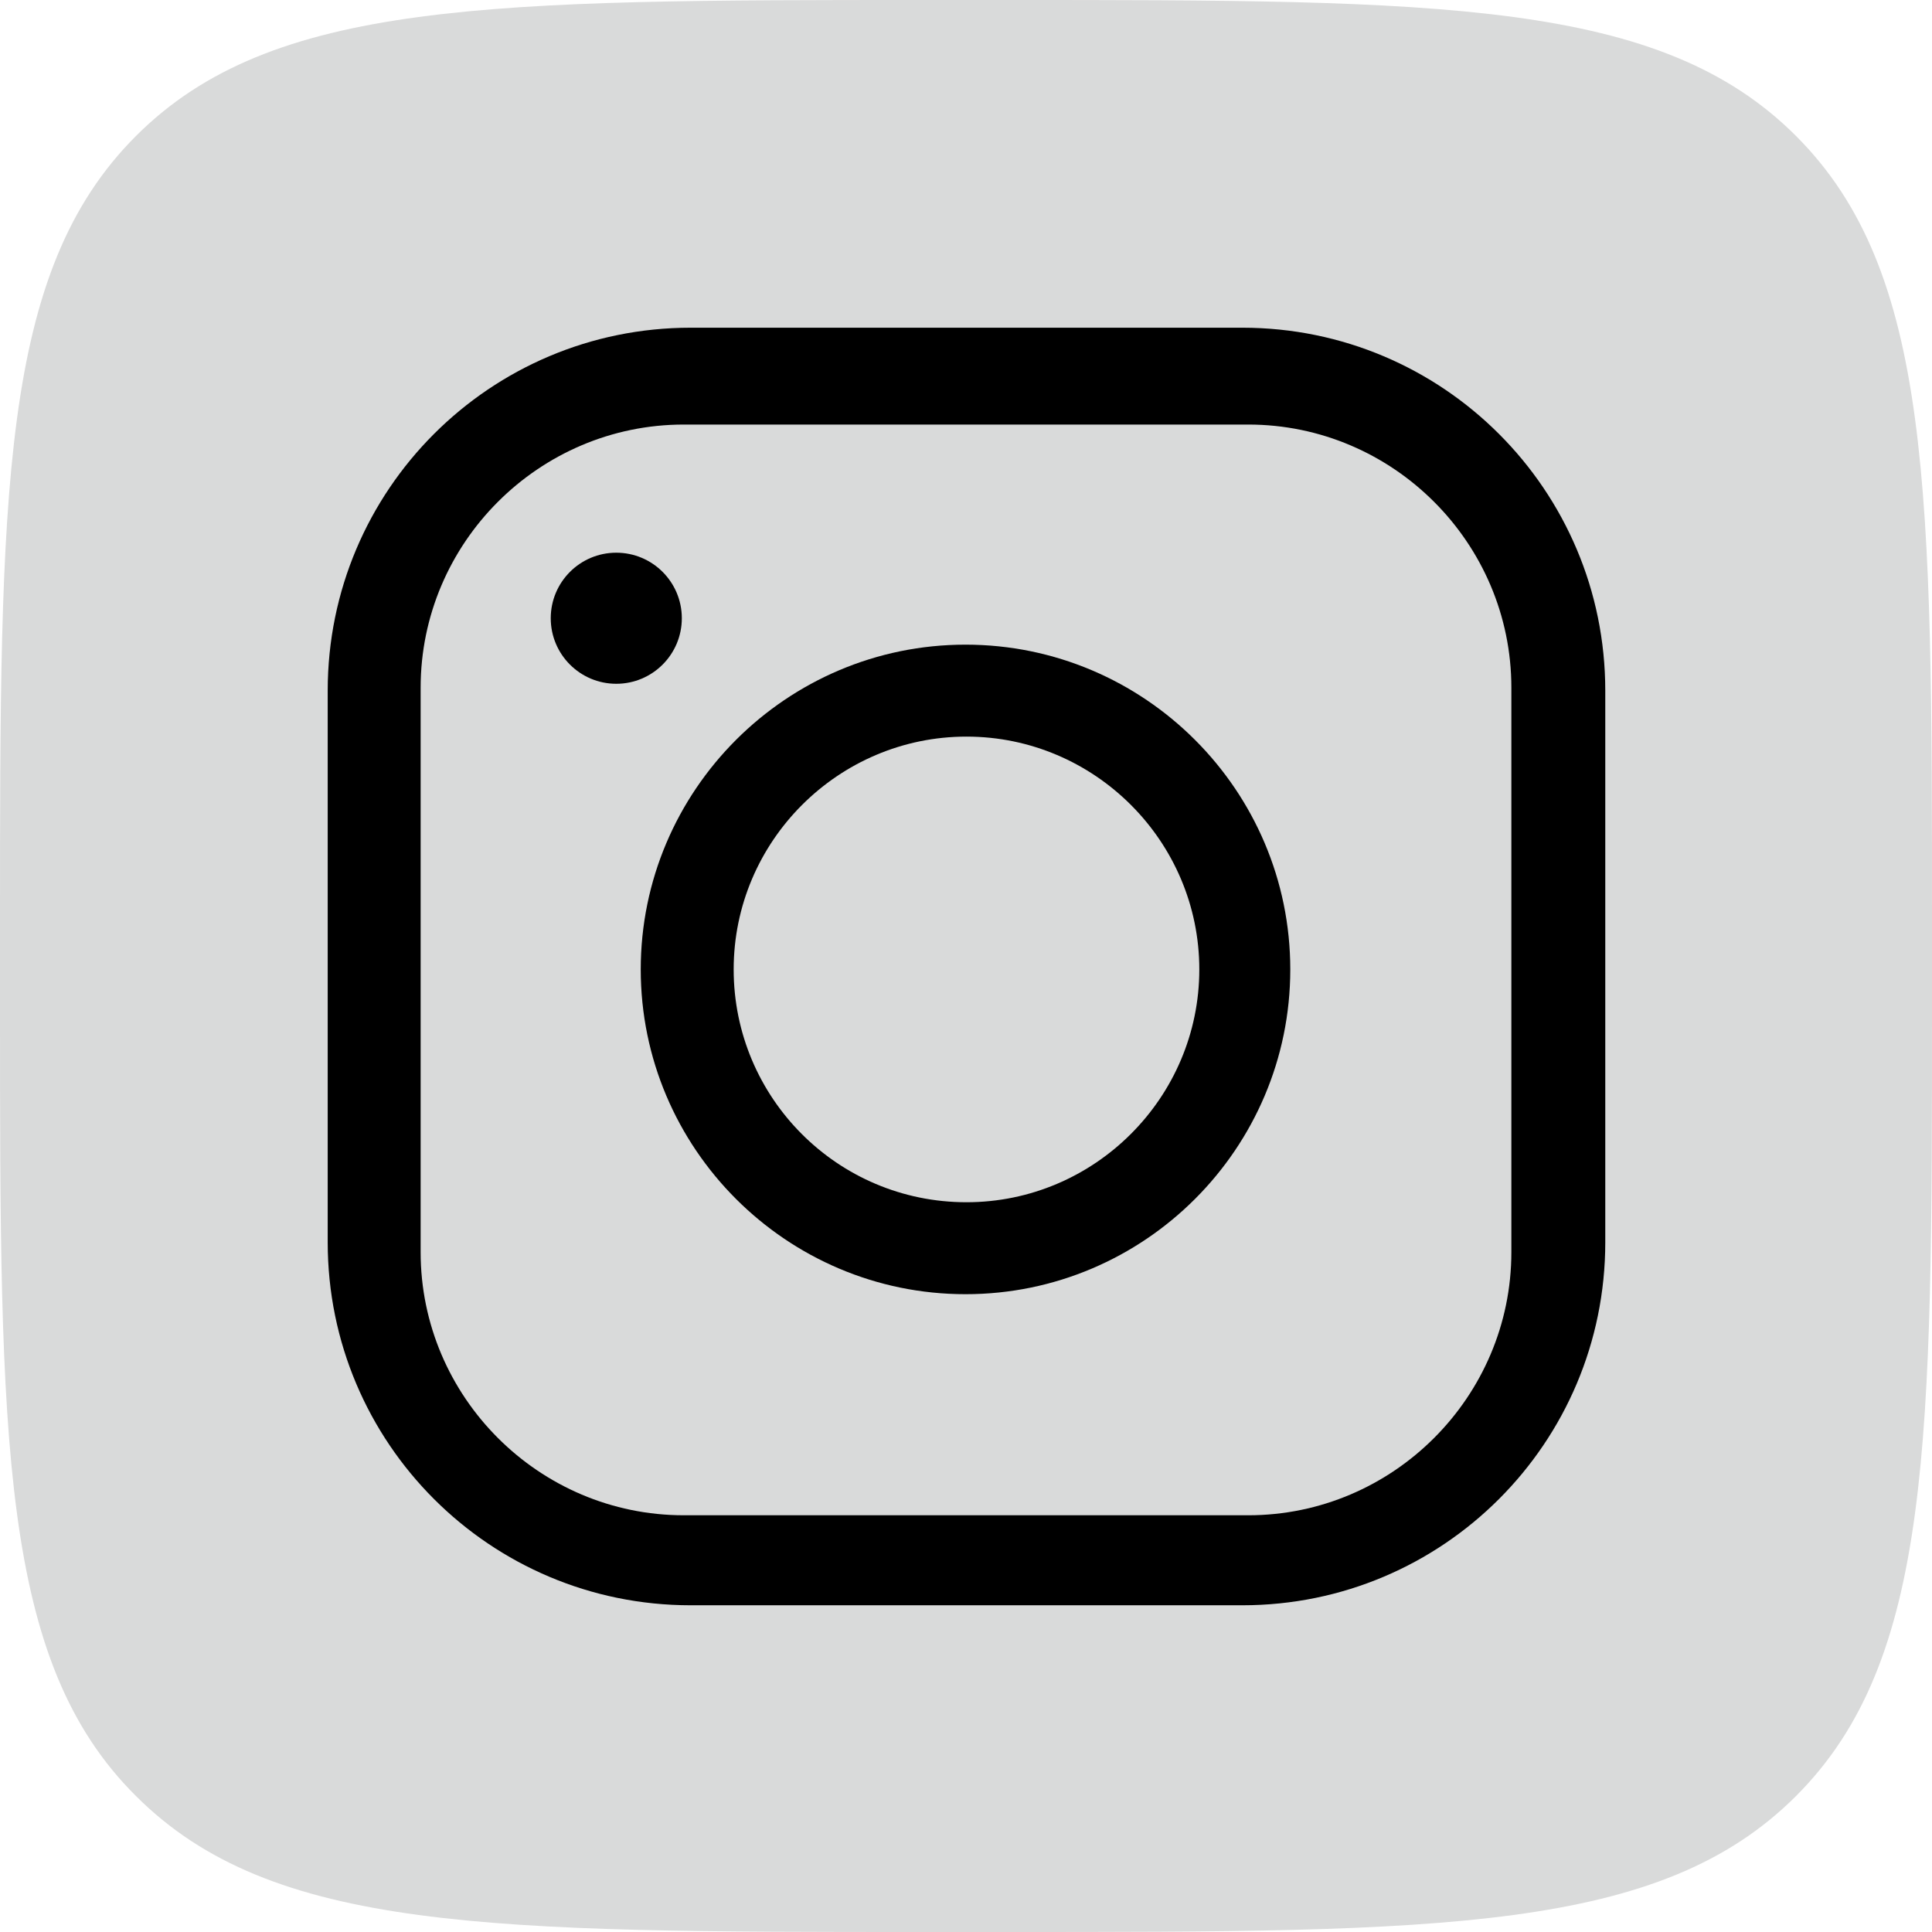
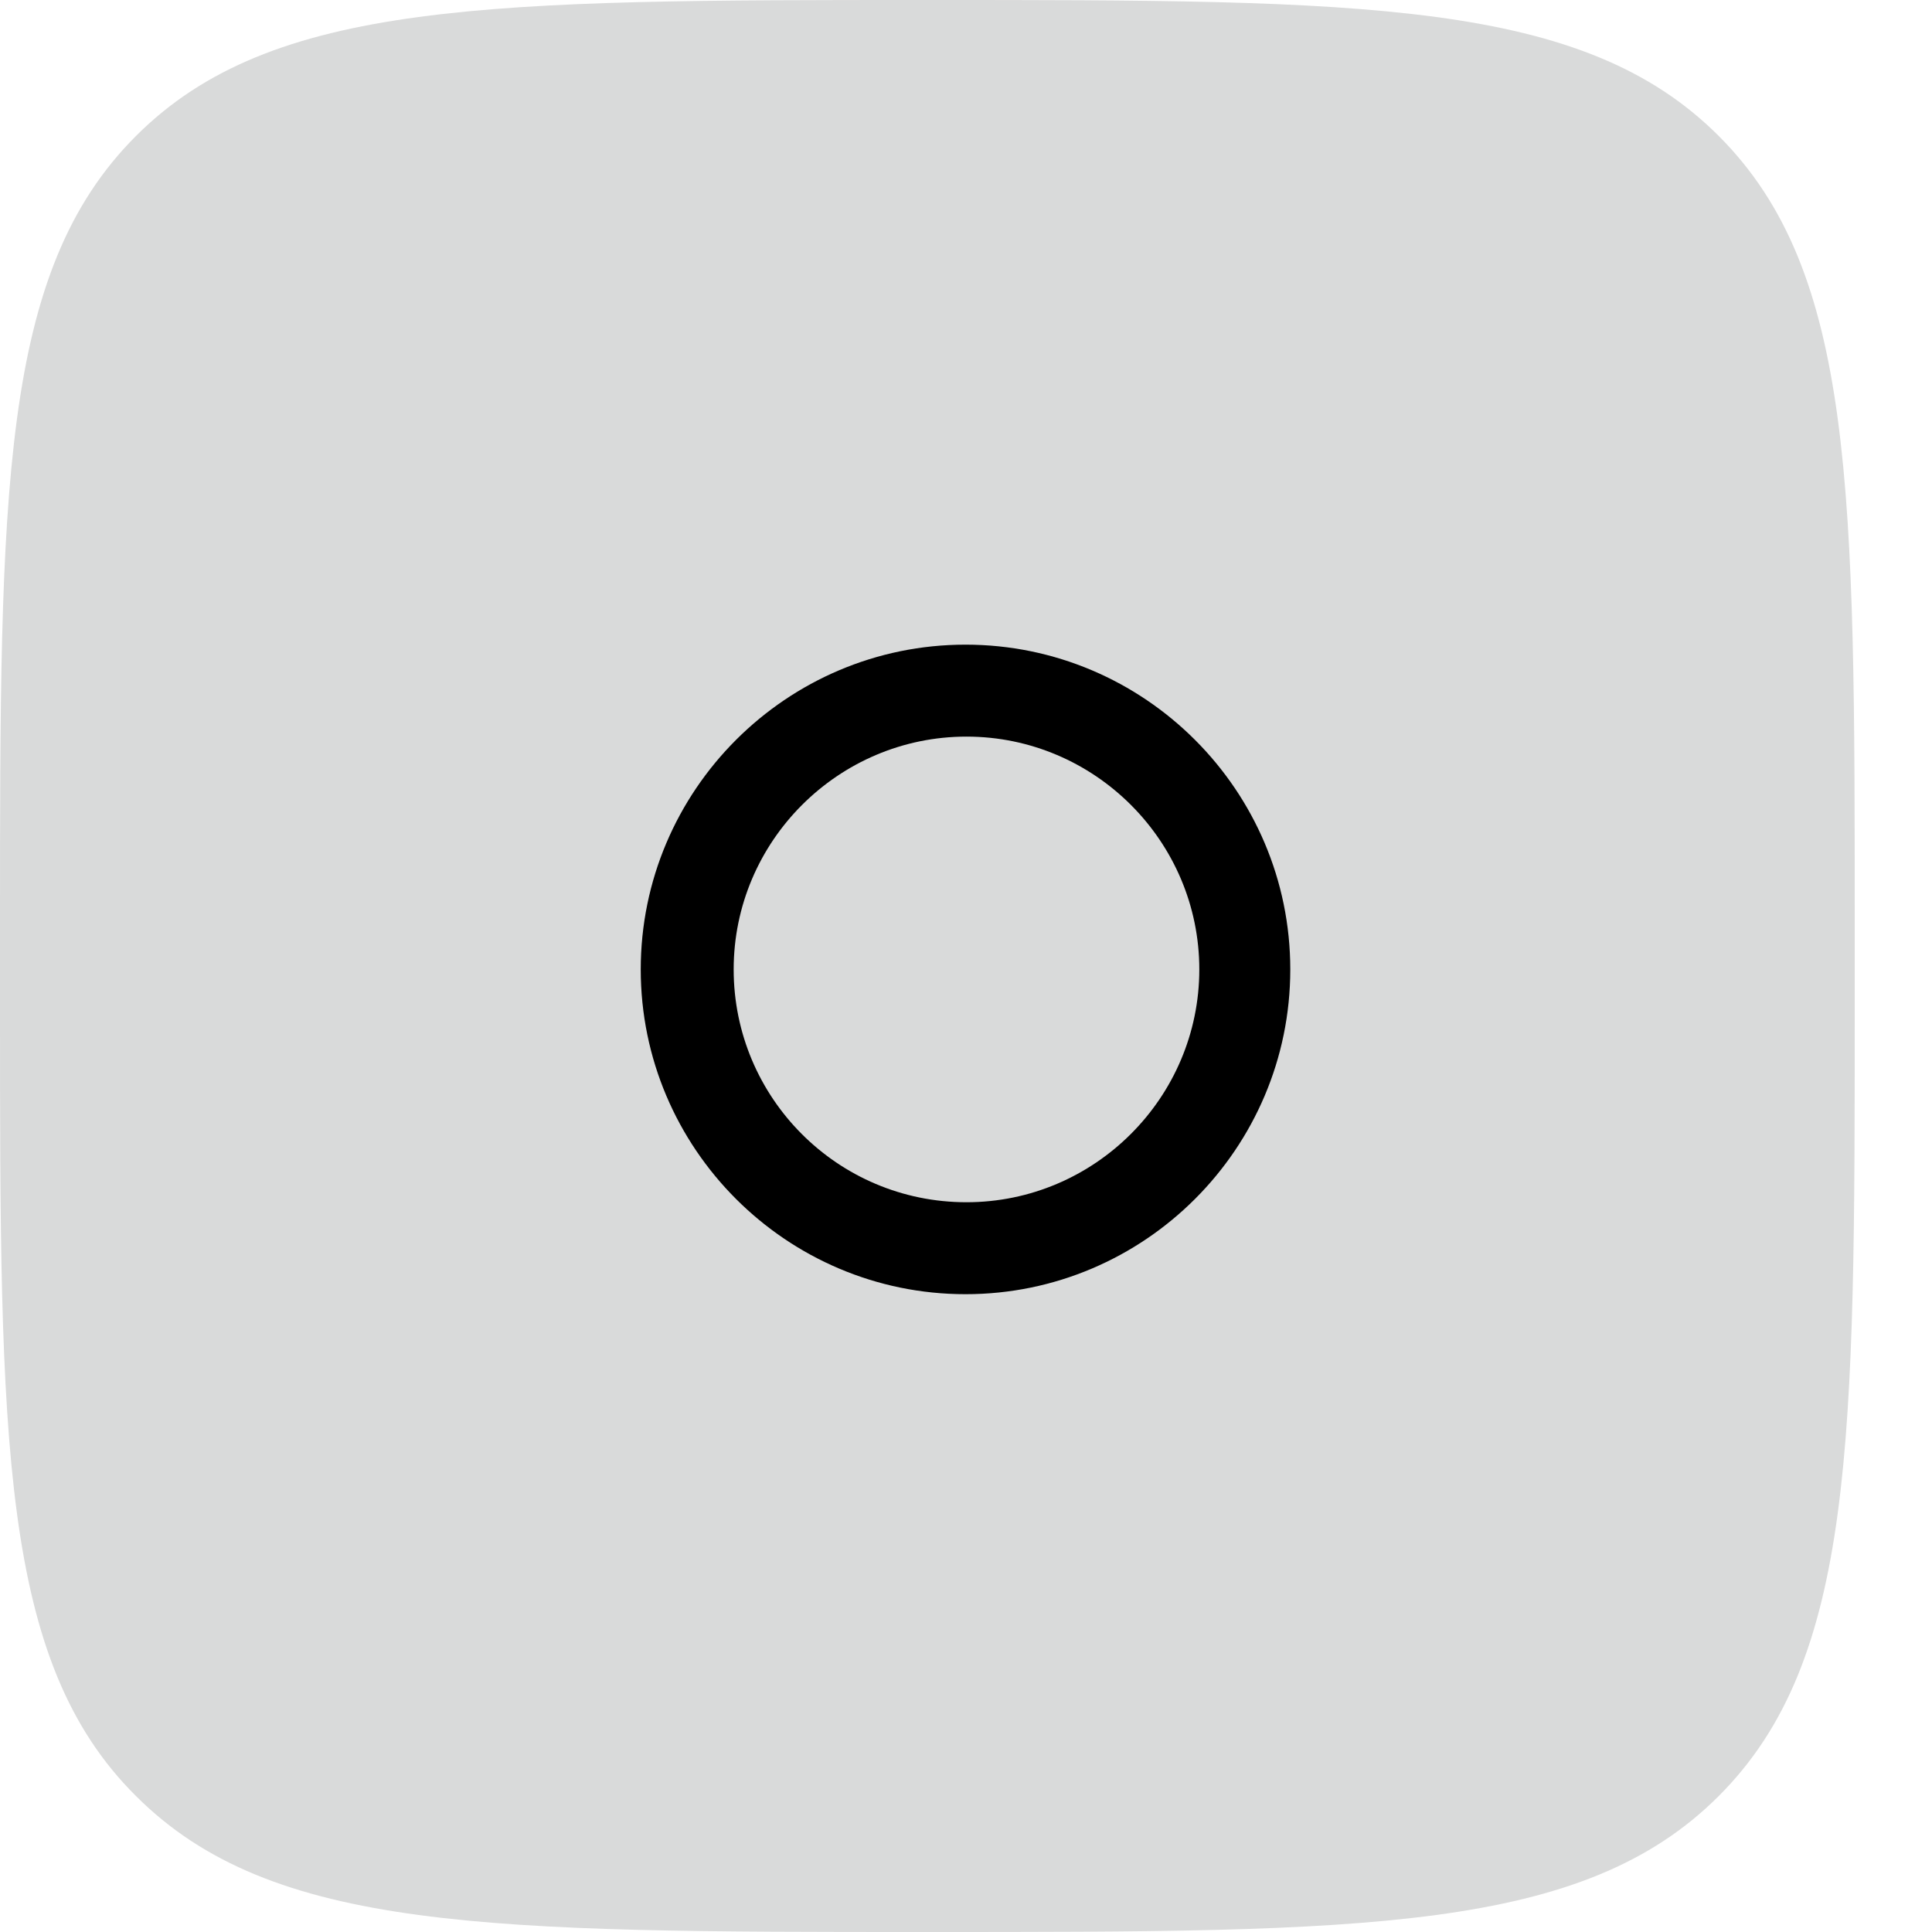
<svg xmlns="http://www.w3.org/2000/svg" version="1.1" id="Layer_1" x="0px" y="0px" viewBox="0 0 19.75 19.75" enable-background="new 0 0 19.75 19.75" xml:space="preserve">
  <g>
    <g>
-       <path fill="#D9DADA" d="M0,9.48c0-4.47,0-6.7,1.39-8.09S5.01,0,9.48,0h0.79c4.47,0,6.7,0,8.09,1.39c1.39,1.39,1.39,3.62,1.39,8.09    v0.79c0,4.47,0,6.7-1.39,8.09c-1.39,1.39-3.62,1.39-8.09,1.39H9.48c-4.47,0-6.7,0-8.09-1.39C0,16.98,0,14.74,0,10.27V9.48z" />
+       <path fill="#D9DADA" d="M0,9.48c0-4.47,0-6.7,1.39-8.09S5.01,0,9.48,0c4.47,0,6.7,0,8.09,1.39c1.39,1.39,1.39,3.62,1.39,8.09    v0.79c0,4.47,0,6.7-1.39,8.09c-1.39,1.39-3.62,1.39-8.09,1.39H9.48c-4.47,0-6.7,0-8.09-1.39C0,16.98,0,14.74,0,10.27V9.48z" />
    </g>
    <g>
-       <path d="M3.35,7.06v5.64c0,2.05,1.66,3.71,3.71,3.71h5.64c2.05,0,3.71-1.66,3.71-3.71V7.06c0-2.05-1.66-3.71-3.71-3.71H7.06    C5.01,3.35,3.35,5.01,3.35,7.06z M4.3,7.03c0-1.48,1.21-2.69,2.69-2.69h5.77c1.48,0,2.69,1.21,2.69,2.69v5.77    c0,1.48-1.21,2.69-2.69,2.69H6.99c-1.48,0-2.69-1.21-2.69-2.69V7.03z" />
      <path d="M6.55,9.91c0,1.83,1.49,3.32,3.32,3.32c1.83,0,3.32-1.49,3.32-3.32c0-1.83-1.49-3.32-3.32-3.32    C8.04,6.59,6.55,8.08,6.55,9.91z M7.5,9.91c0-1.31,1.07-2.38,2.38-2.38c1.31,0,2.38,1.07,2.38,2.38c0,1.31-1.07,2.38-2.38,2.38    C8.56,12.29,7.5,11.22,7.5,9.91z" />
-       <path d="M6.3,5.65c0.37,0,0.67,0.3,0.67,0.67c0,0.37-0.3,0.67-0.67,0.67c-0.37,0-0.67-0.3-0.67-0.67C5.63,5.95,5.93,5.65,6.3,5.65    z" />
    </g>
  </g>
</svg>